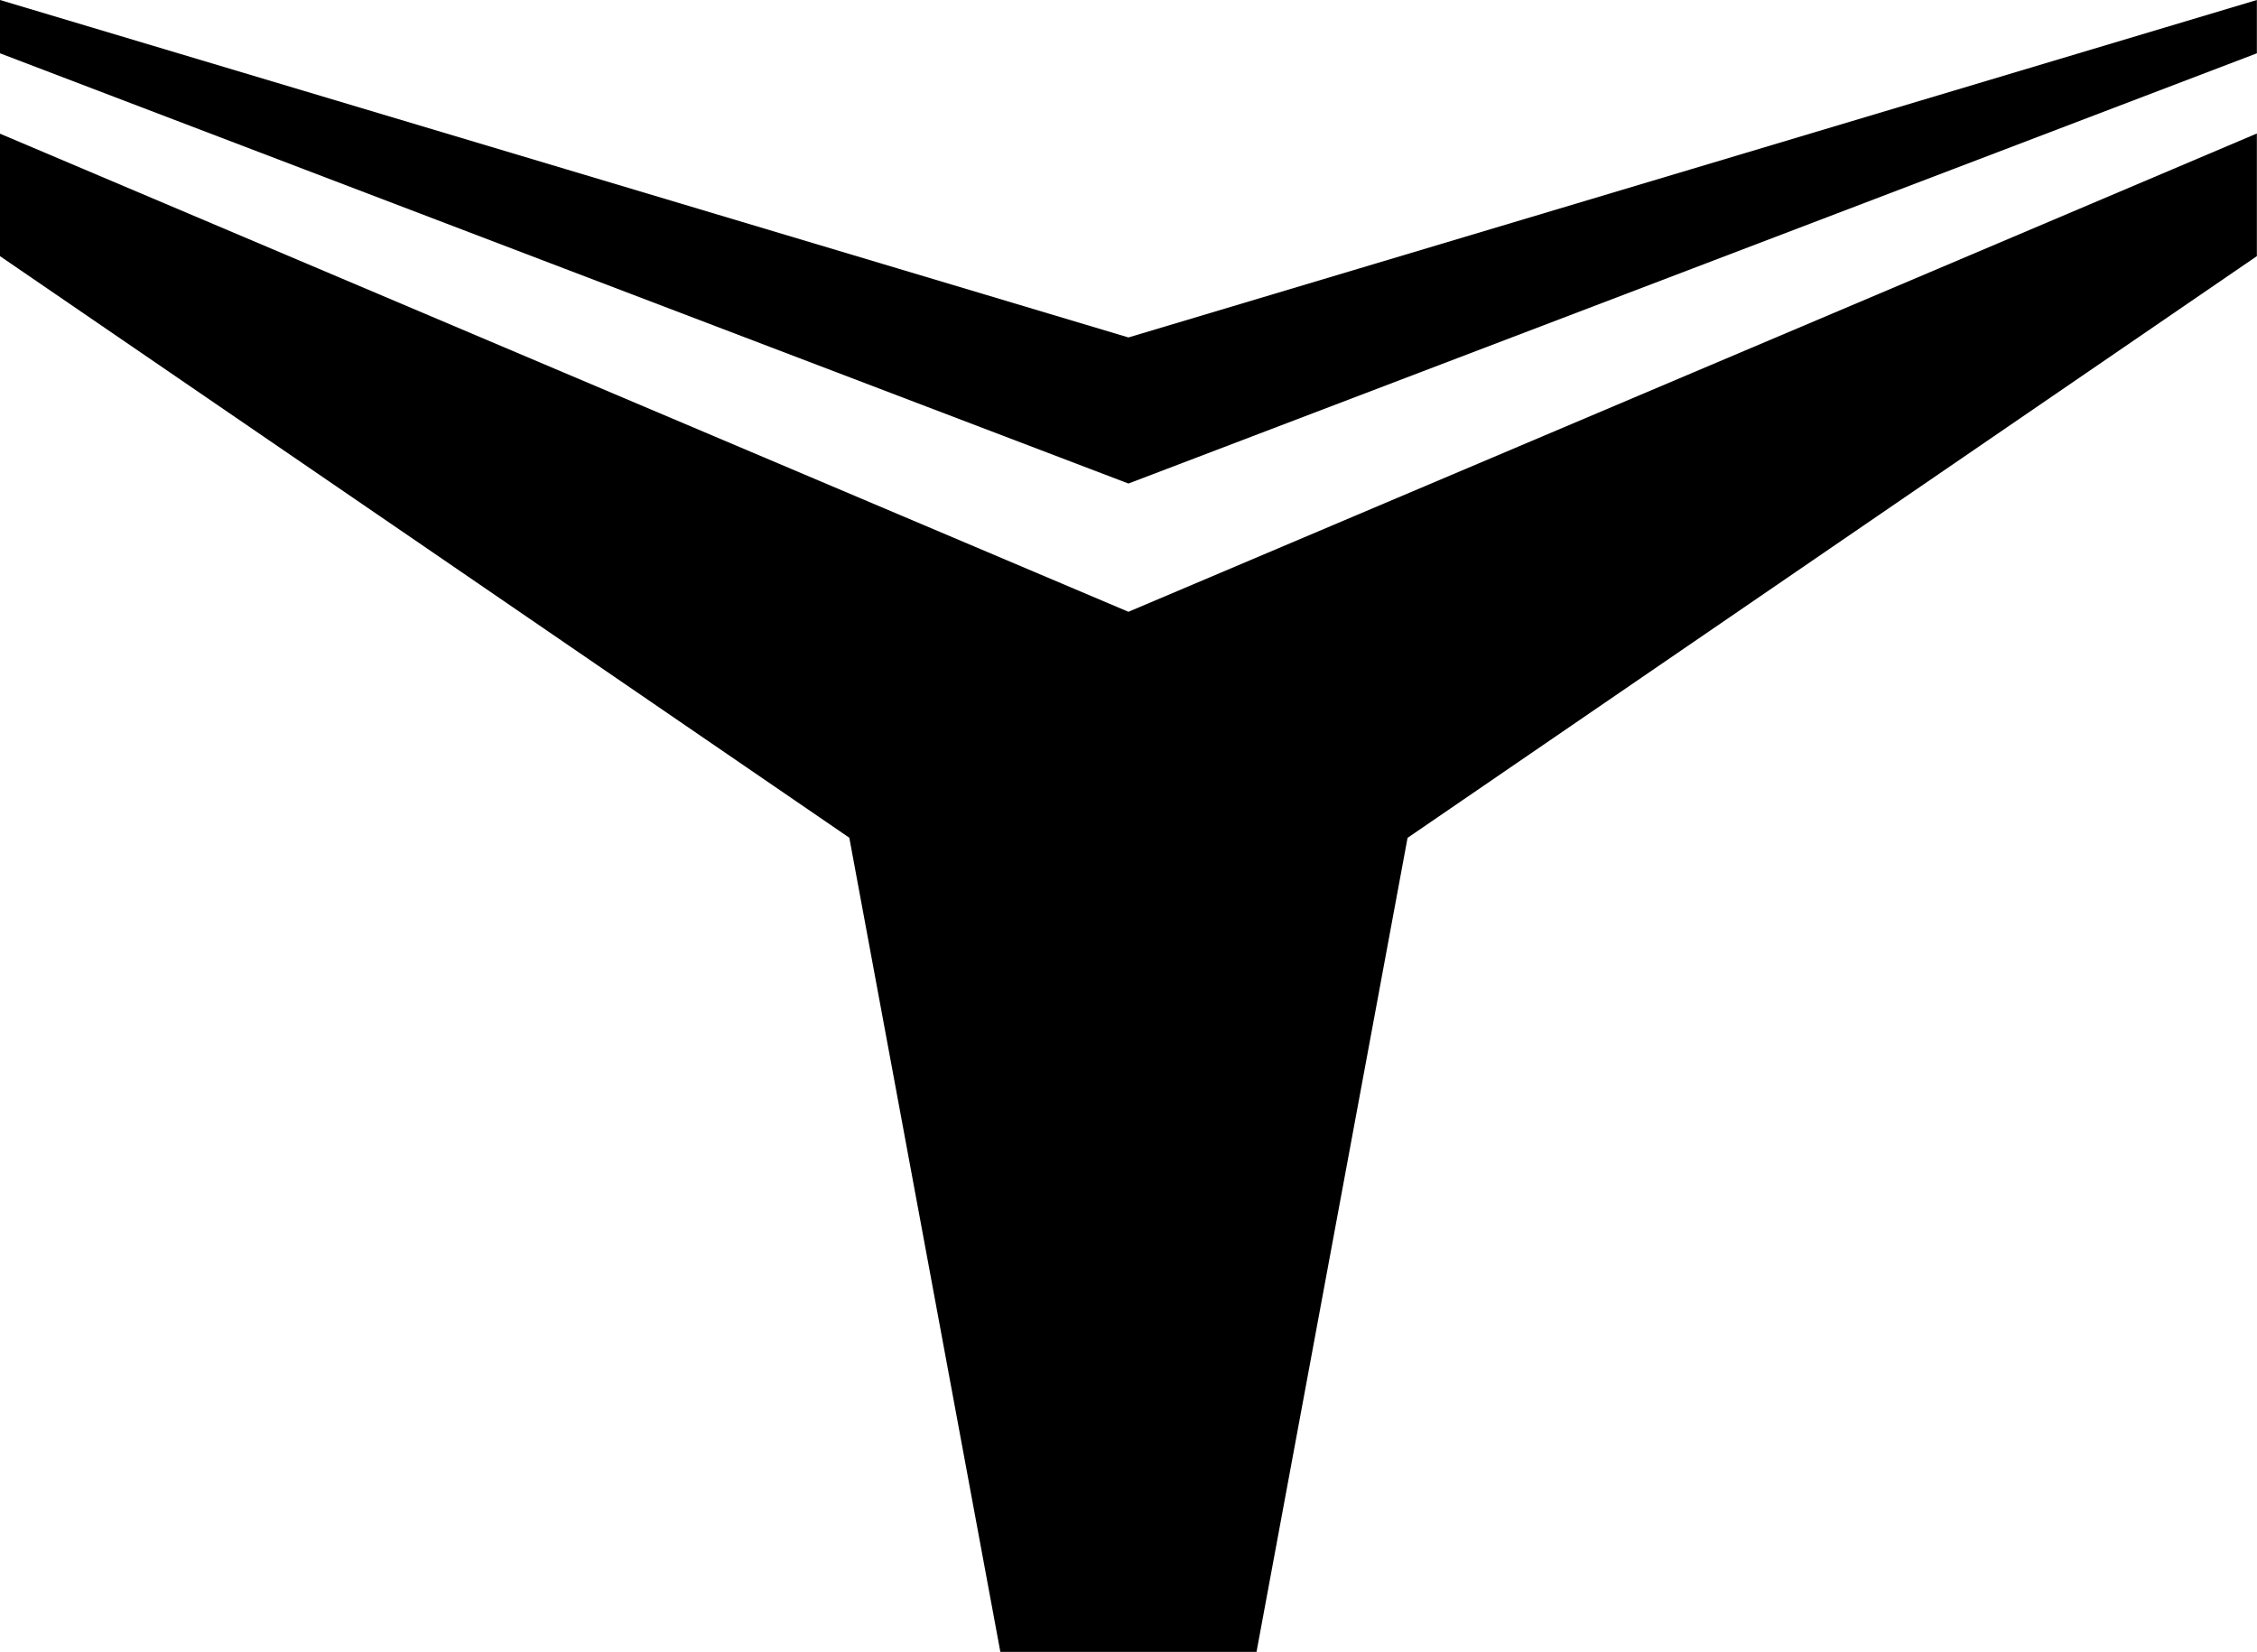
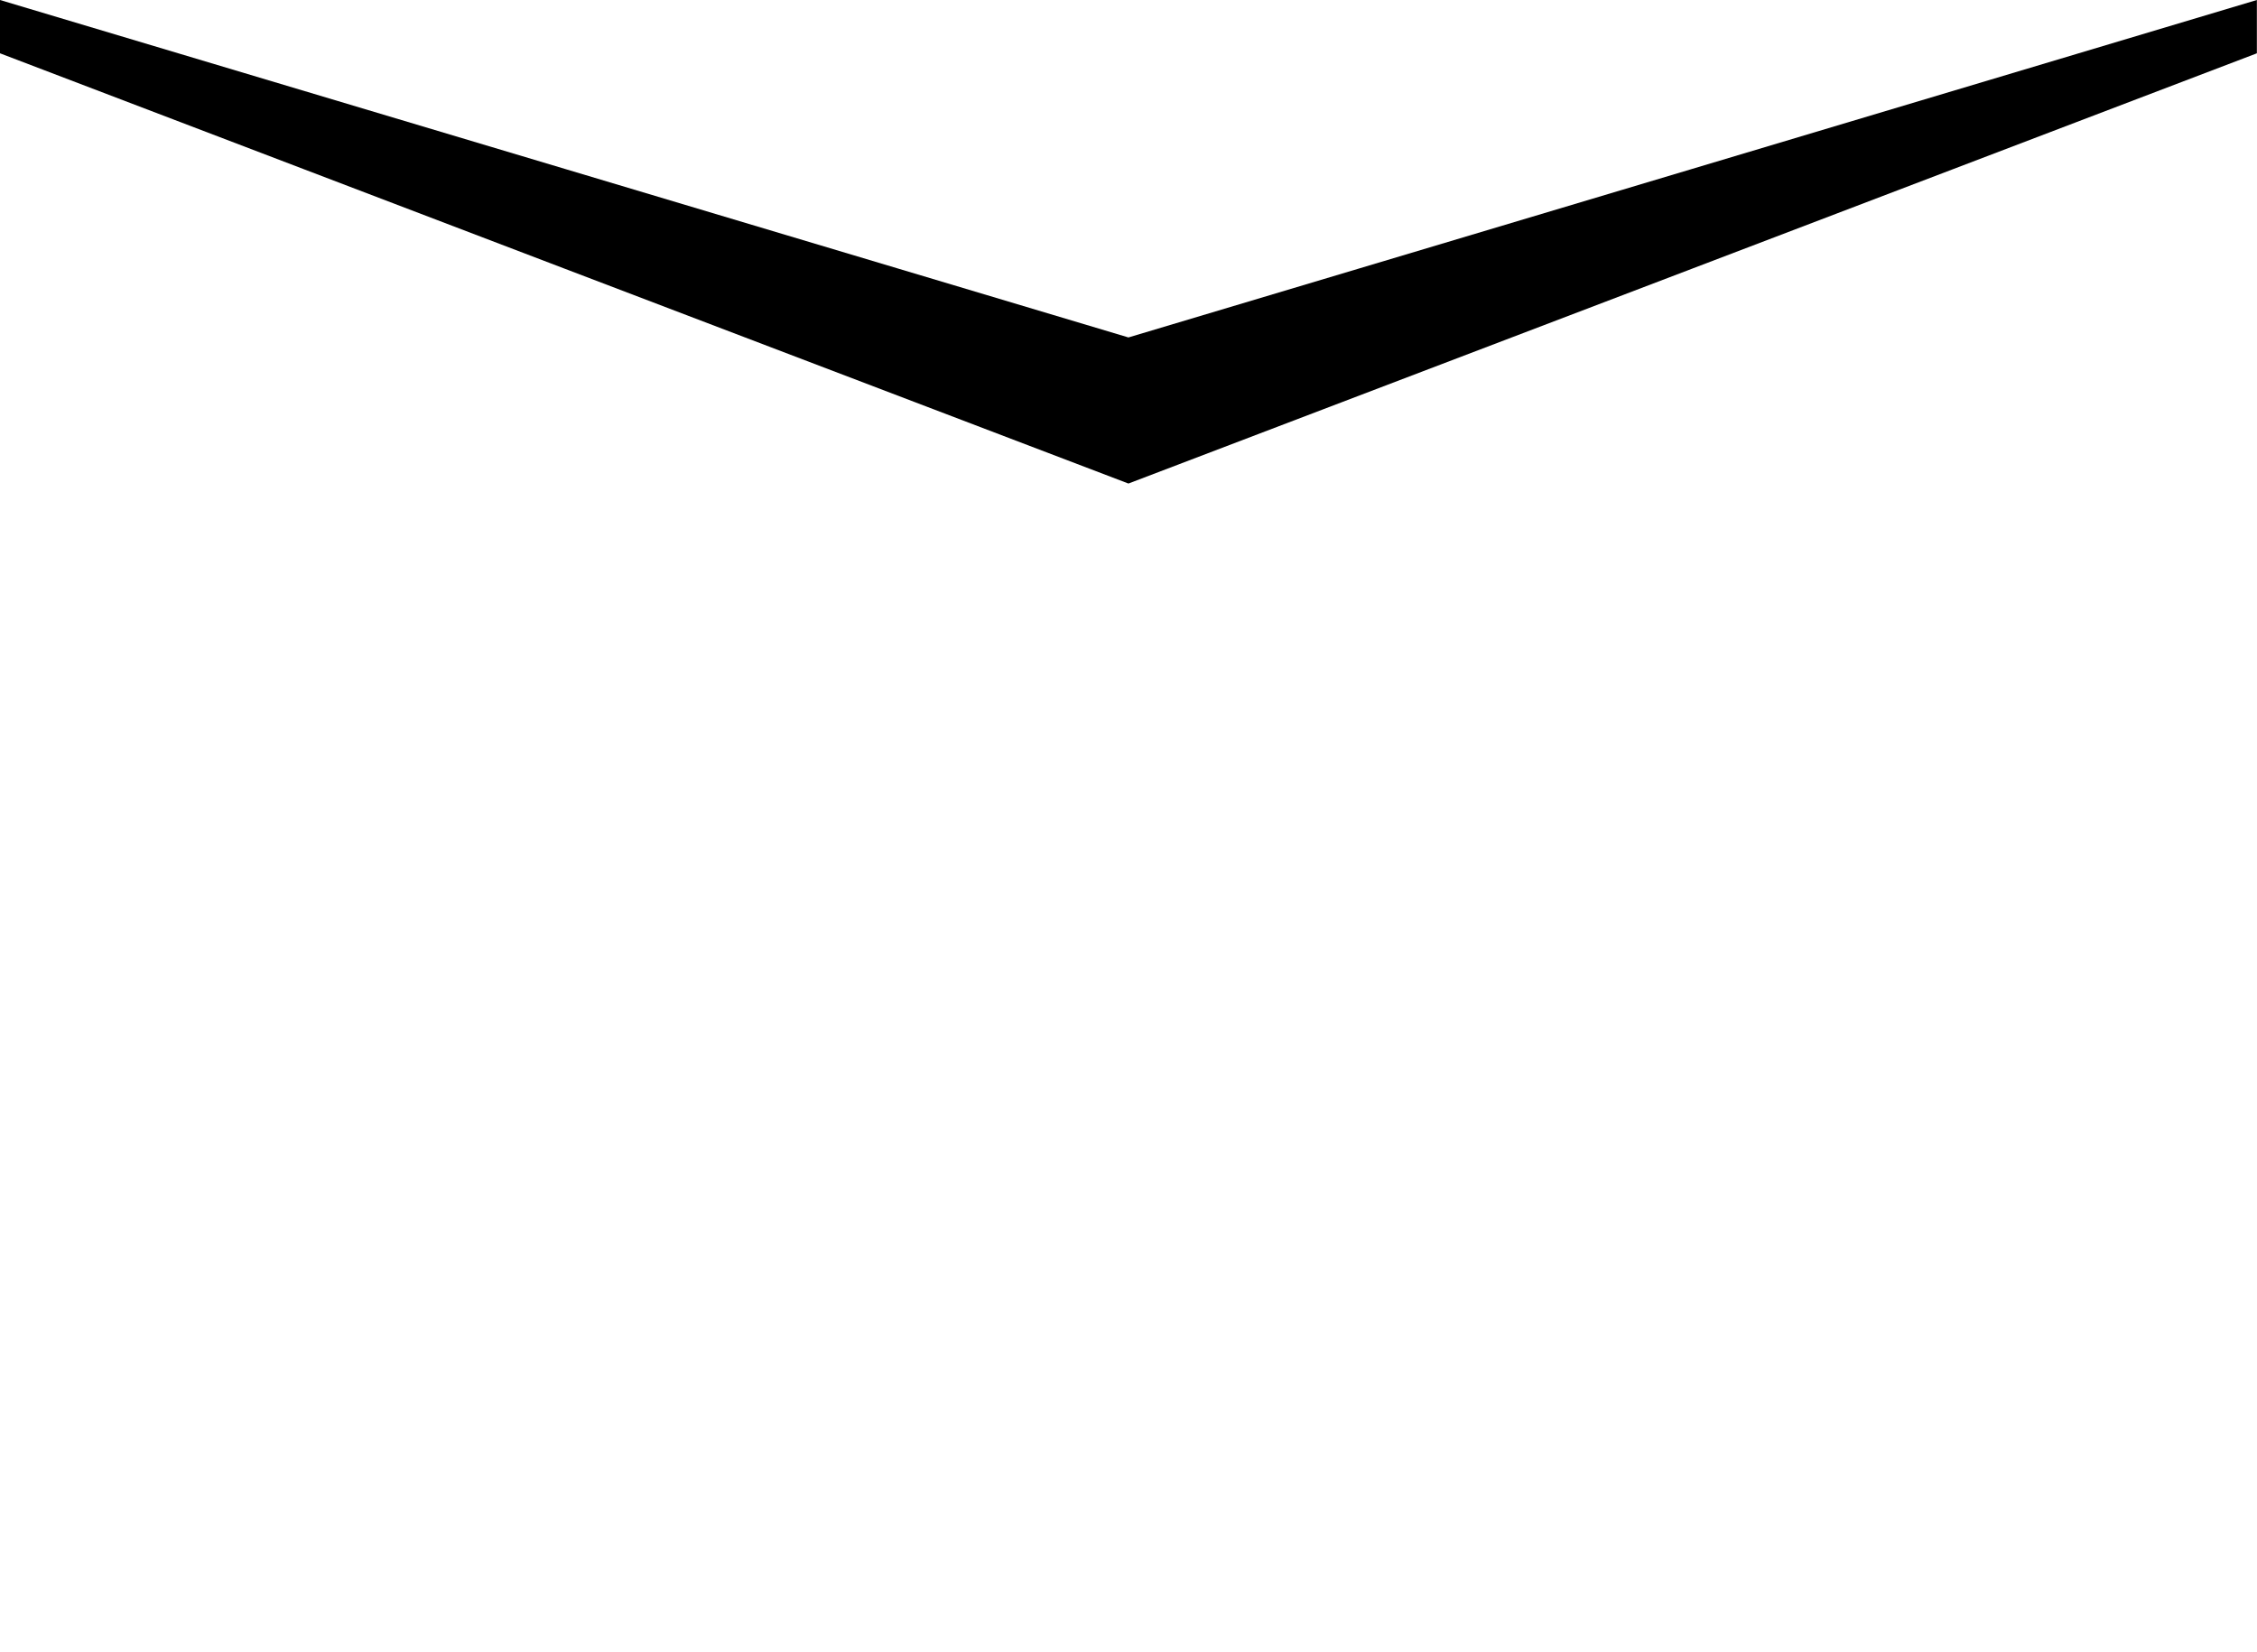
<svg xmlns="http://www.w3.org/2000/svg" id="Layer_1" data-name="Layer 1" viewBox="0 0 511.03 374.05">
  <g id="Symbol">
-     <path d="M433.4,63.15,511,30.23V58c-56.79,38.92-135.38,92.72-192.3,131.72L284.5,374.05h-58L192.3,189.69C135.38,150.67,56.78,96.86,0,58V30.27c75.23,31.86,180,76.3,255.5,108.26C299,120.1,390.53,81.3,433.4,63.15Z" />
    <path d="M511,0V12.07C435.23,41,331.3,80.58,255.5,109.49,179.68,80.59,75.75,41,0,12.07V0C75.71,22.6,180,53.86,255.5,76.41,330.82,53.91,435.47,22.59,511,0Z" />
  </g>
</svg>